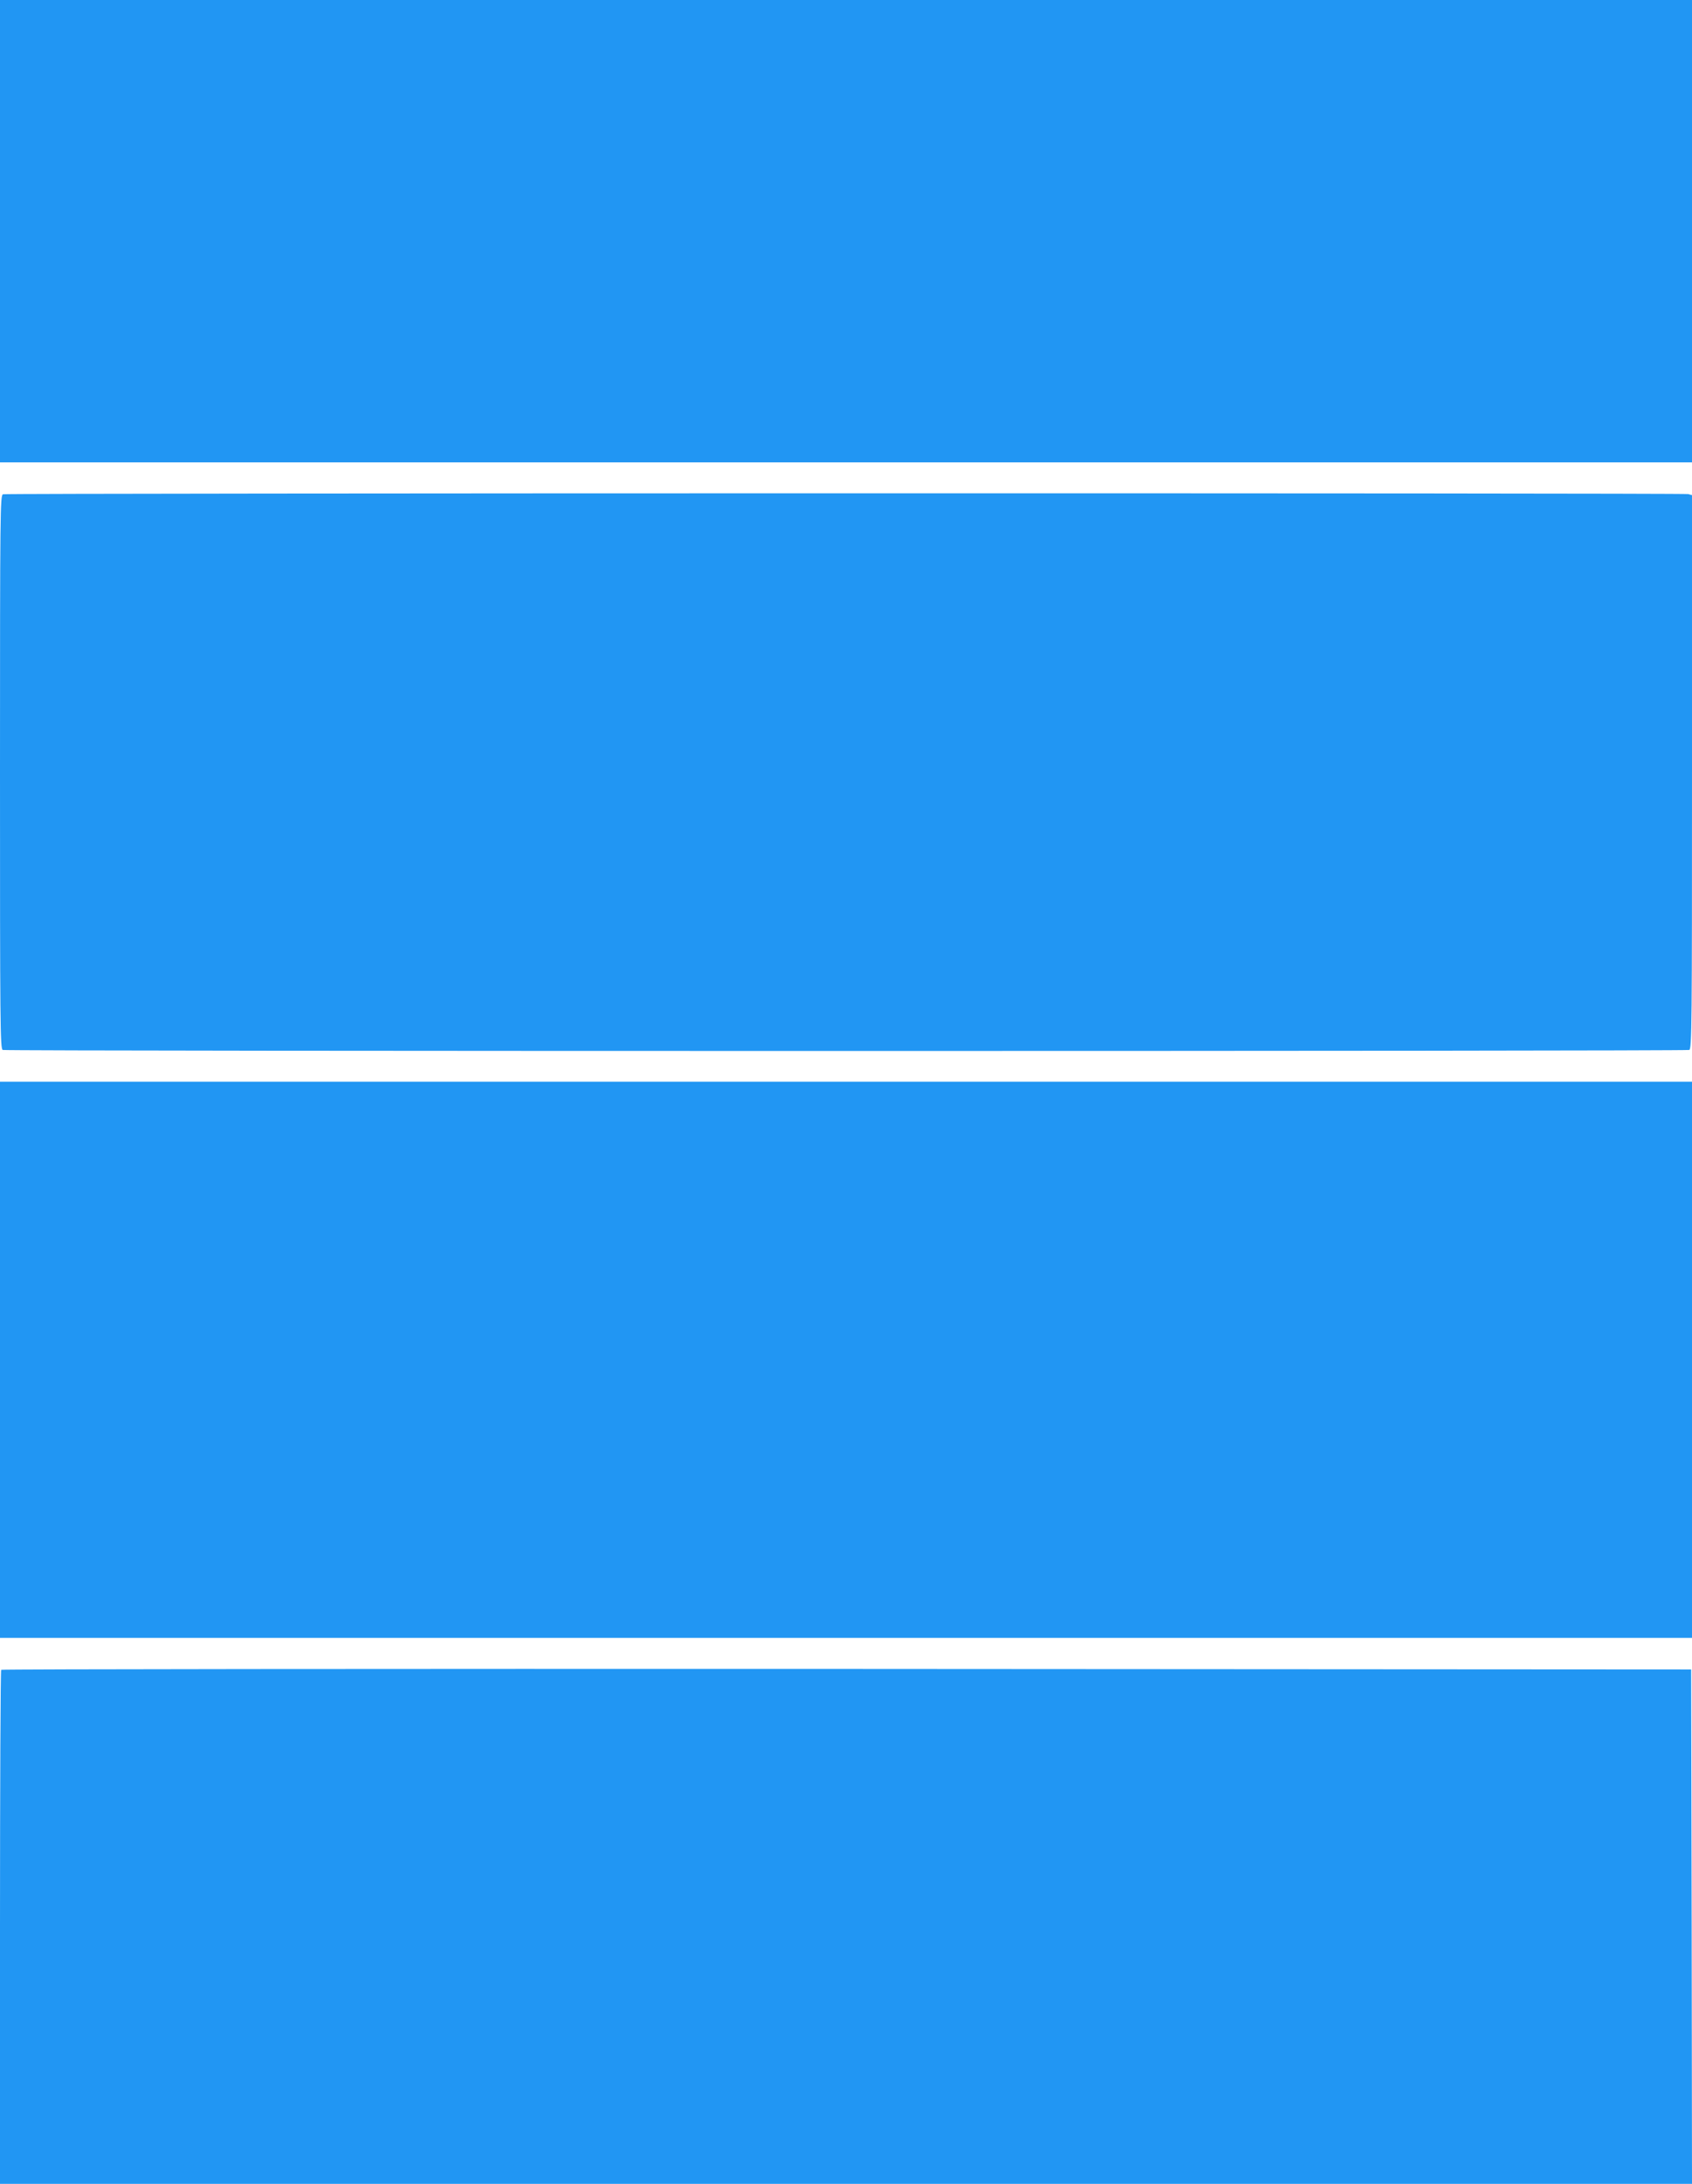
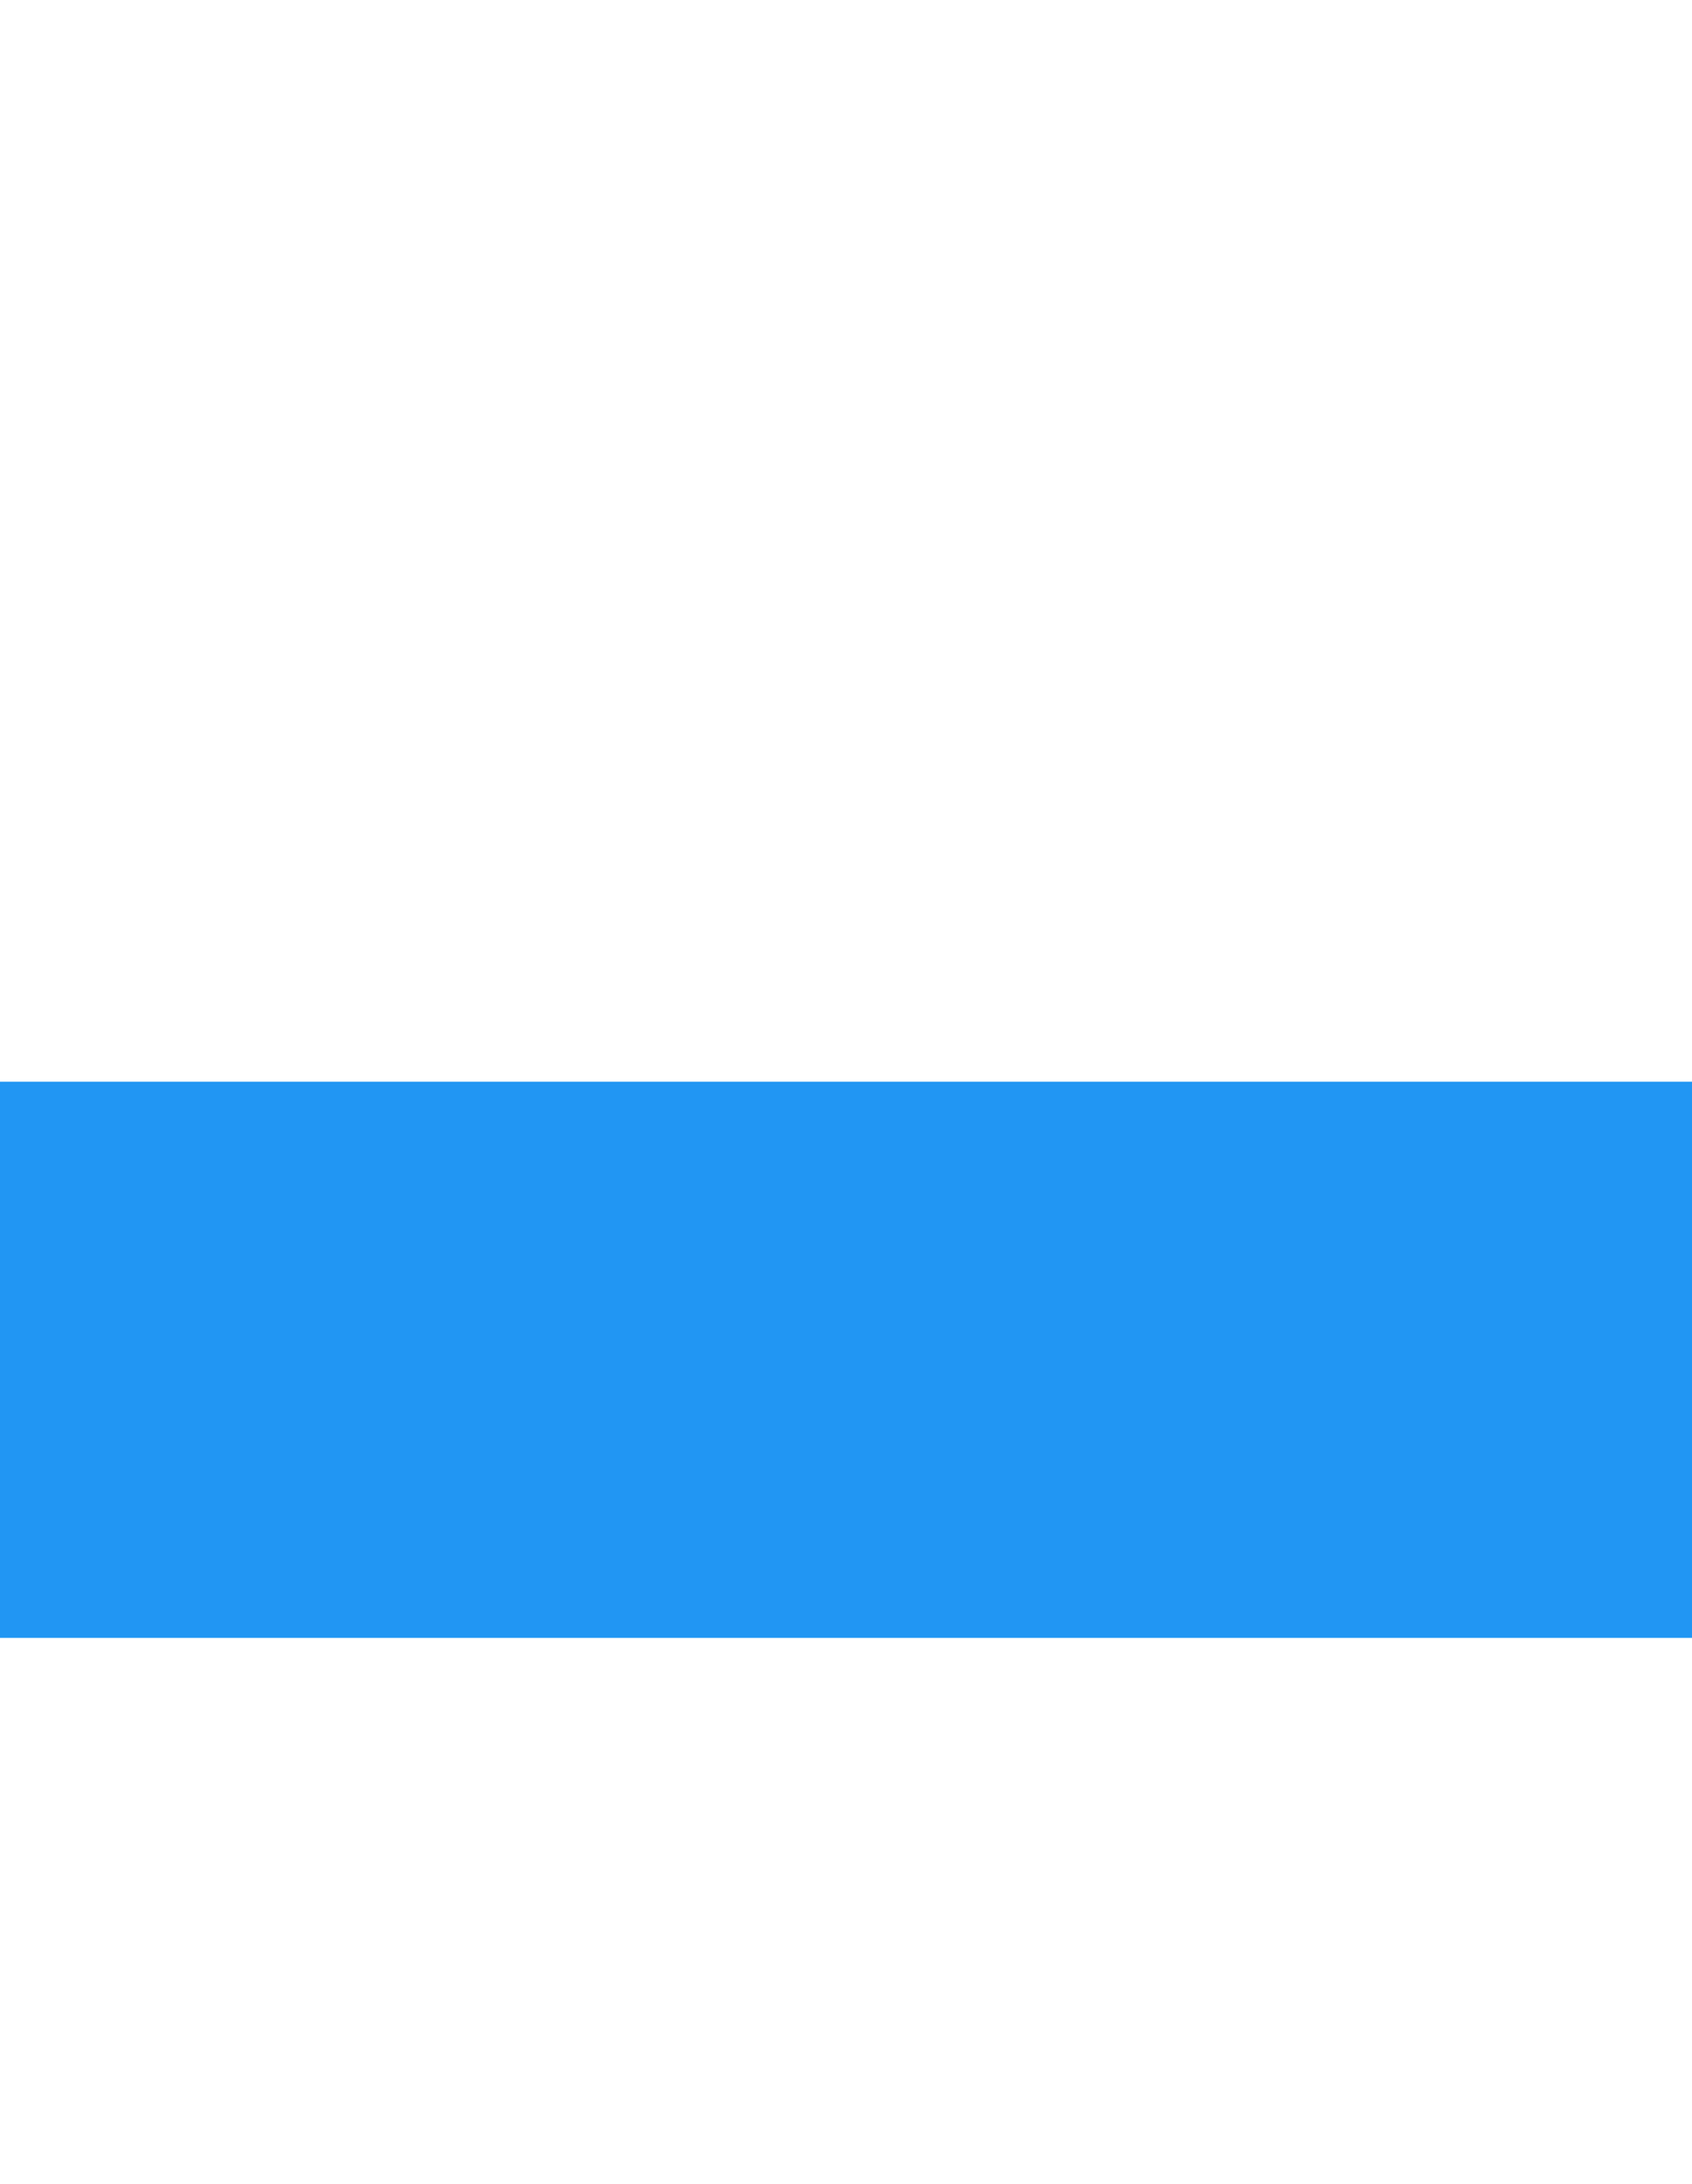
<svg xmlns="http://www.w3.org/2000/svg" version="1.0" width="992pt" height="1280pt" viewBox="0 0 992 1280" preserveAspectRatio="xMidYMid meet">
  <g transform="translate(0,1280) scale(0.1,-0.1)" fill="#2196f3" stroke="none">
-     <path d="M0 11445 l0 -1355 4960 0 4960 0 0 1355 0 1355 -4960 0 -4960 0 0 -1355z" />
-     <path d="M18 9903 c-17 -4 -18 -90 -18 -1628 0 -1471 1 -1623 16 -1629 21 -8 9867 -8 9888 0 15 6 16 158 16 1629 l0 1623 -22 6 c-26 7 -9854 6 -9880 -1z" />
    <path d="M0 4830 l0 -1630 4960 0 4960 0 0 1630 0 1630 -4960 0 -4960 0 0 -1630z" />
-     <path d="M7 3013 c-4 -3 -7 -683 -7 -1510 l0 -1503 4960 0 4960 0 -2 1508 -3 1507 -4951 3 c-2723 1 -4954 -1 -4957 -5z" />
  </g>
</svg>